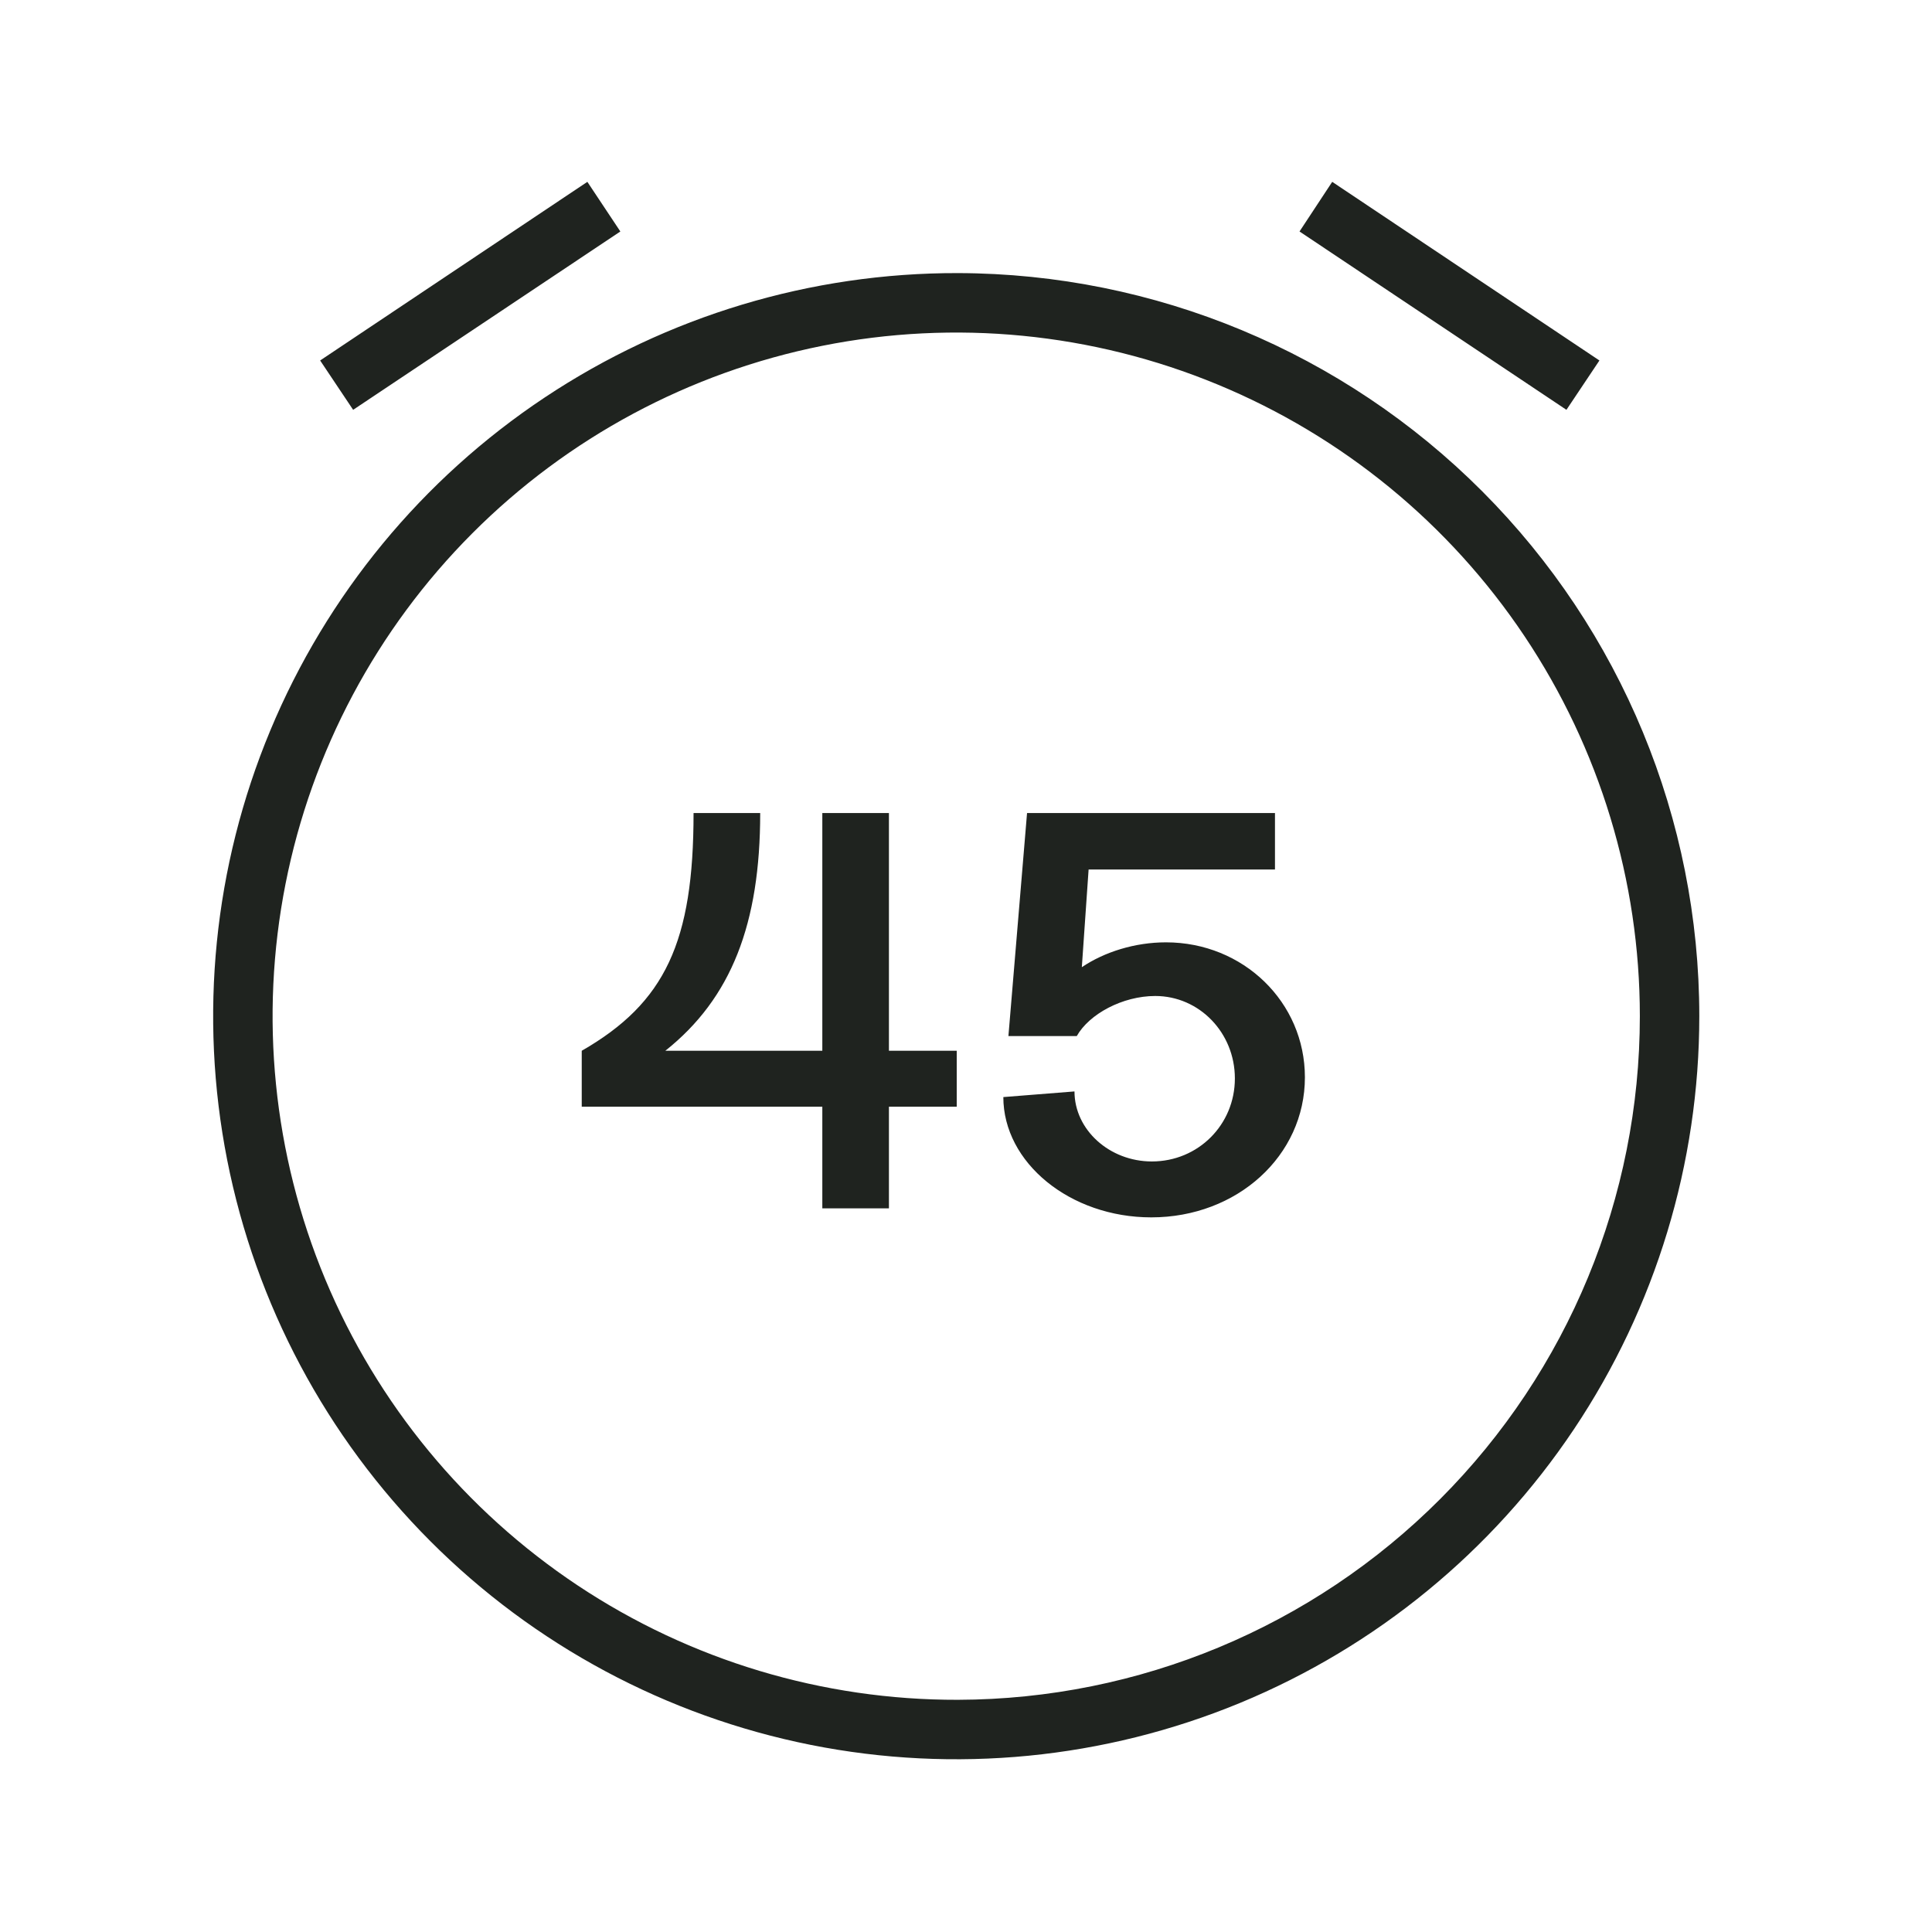
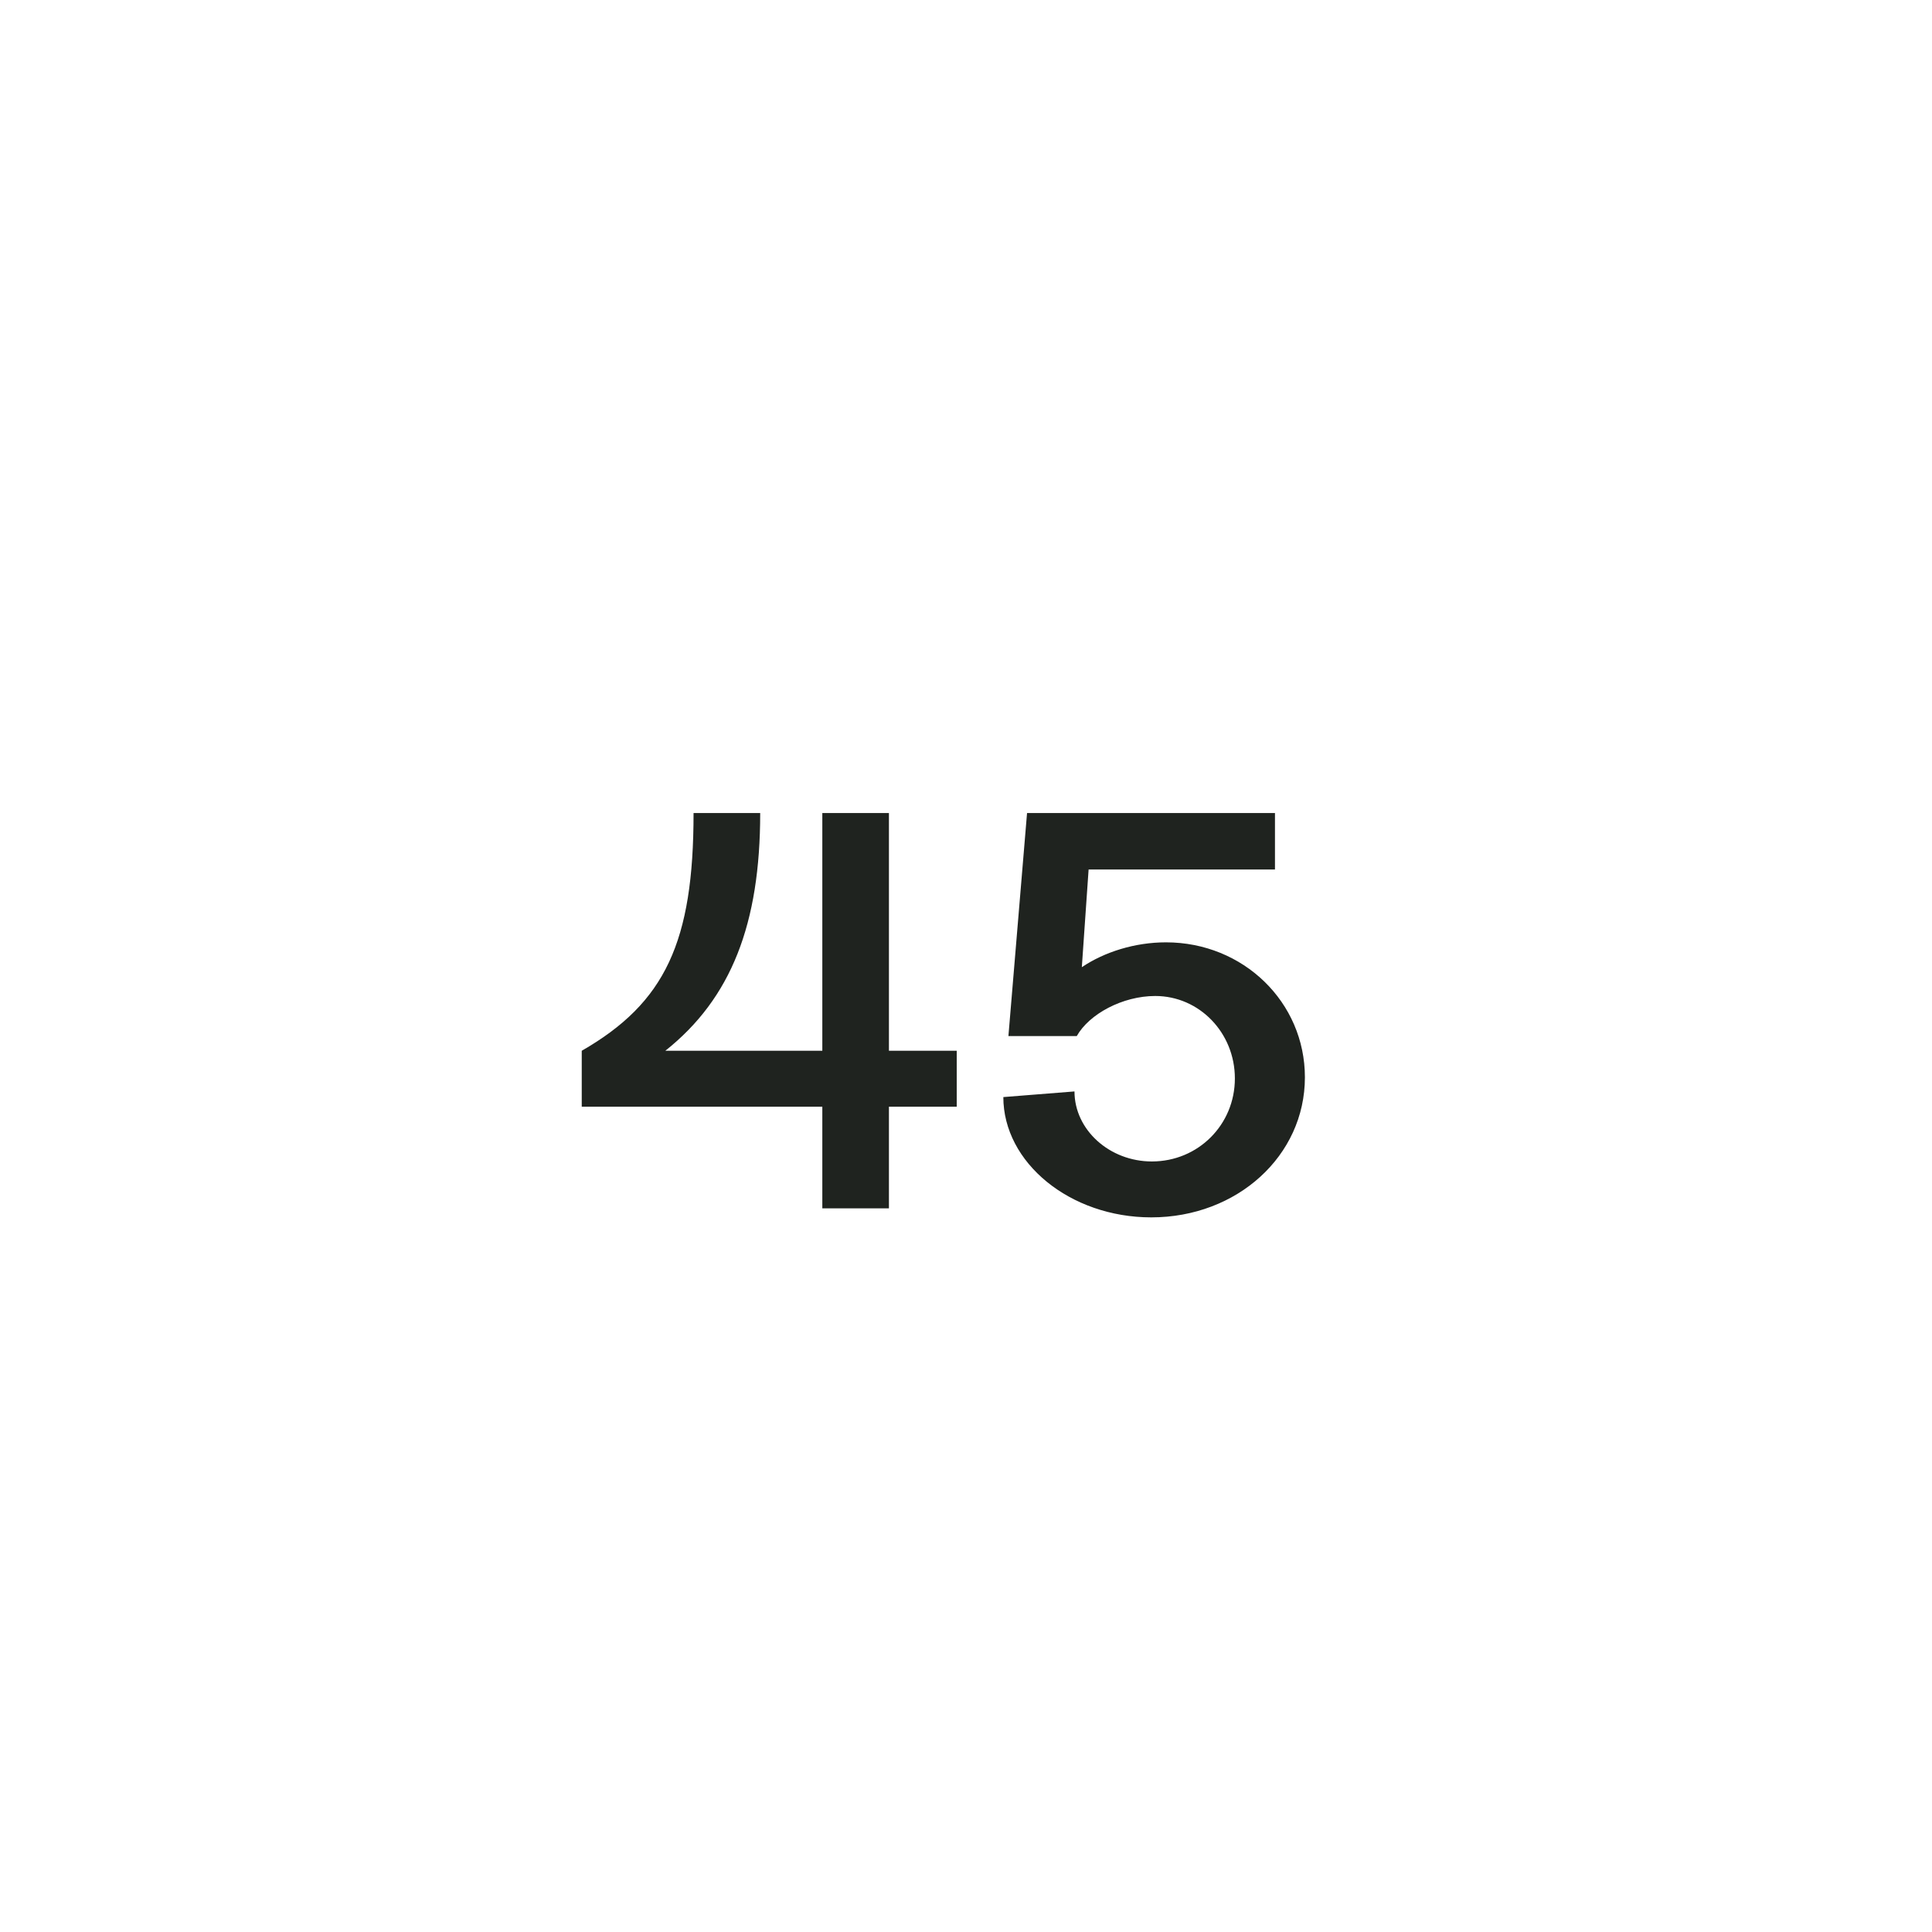
<svg xmlns="http://www.w3.org/2000/svg" width="65" height="65" viewBox="0 0 65 65" fill="none">
-   <path d="M20.871 7.788L19.761 6.118L10.771 12.128L11.881 13.788L20.871 7.788ZM53.811 12.128L44.821 6.118L43.721 7.788L52.701 13.788L53.811 12.128ZM32.231 9.188C27.284 9.177 22.445 10.633 18.326 13.373C14.207 16.112 10.993 20.013 9.092 24.58C7.19 29.147 6.687 34.175 7.644 39.029C8.602 43.882 10.979 48.342 14.473 51.845C17.966 55.347 22.421 57.734 27.272 58.704C32.123 59.673 37.153 59.181 41.725 57.291C46.296 55.401 50.204 52.196 52.954 48.084C55.704 43.971 57.171 39.136 57.171 34.188C57.171 27.568 54.546 21.219 49.87 16.532C45.195 11.845 38.851 9.204 32.231 9.188ZM32.231 57.188C27.68 57.2 23.227 55.861 19.437 53.341C15.647 50.821 12.69 47.233 10.939 43.032C9.189 38.83 8.725 34.204 9.606 29.738C10.487 25.273 12.672 21.169 15.887 17.946C19.101 14.724 23.199 12.527 27.662 11.635C32.125 10.742 36.753 11.194 40.959 12.934C45.165 14.672 48.761 17.62 51.291 21.404C53.821 25.188 55.171 29.637 55.171 34.188C55.171 40.278 52.757 46.119 48.456 50.431C44.156 54.742 38.321 57.172 32.231 57.188Z" fill="#1F231F" />
  <path d="M19.572 35.352C22.384 33.737 23.334 31.685 23.334 27.353H25.576C25.576 31.077 24.607 33.585 22.384 35.352H27.666V27.353H29.907V35.352H32.188V37.233H29.907V40.653H27.666V37.233H19.572V35.352ZM38.734 40.957C35.998 40.957 33.756 39.114 33.756 36.91L36.15 36.72C36.15 38.012 37.328 39.076 38.753 39.076C40.311 39.076 41.546 37.841 41.546 36.283C41.546 34.744 40.349 33.509 38.867 33.509C37.765 33.509 36.644 34.117 36.226 34.858H33.927L34.554 27.353H42.895V29.253H36.625L36.397 32.54C37.157 32.027 38.183 31.704 39.228 31.704C41.831 31.704 43.902 33.718 43.902 36.245C43.902 38.886 41.622 40.957 38.734 40.957Z" fill="#1F231F" />
</svg>